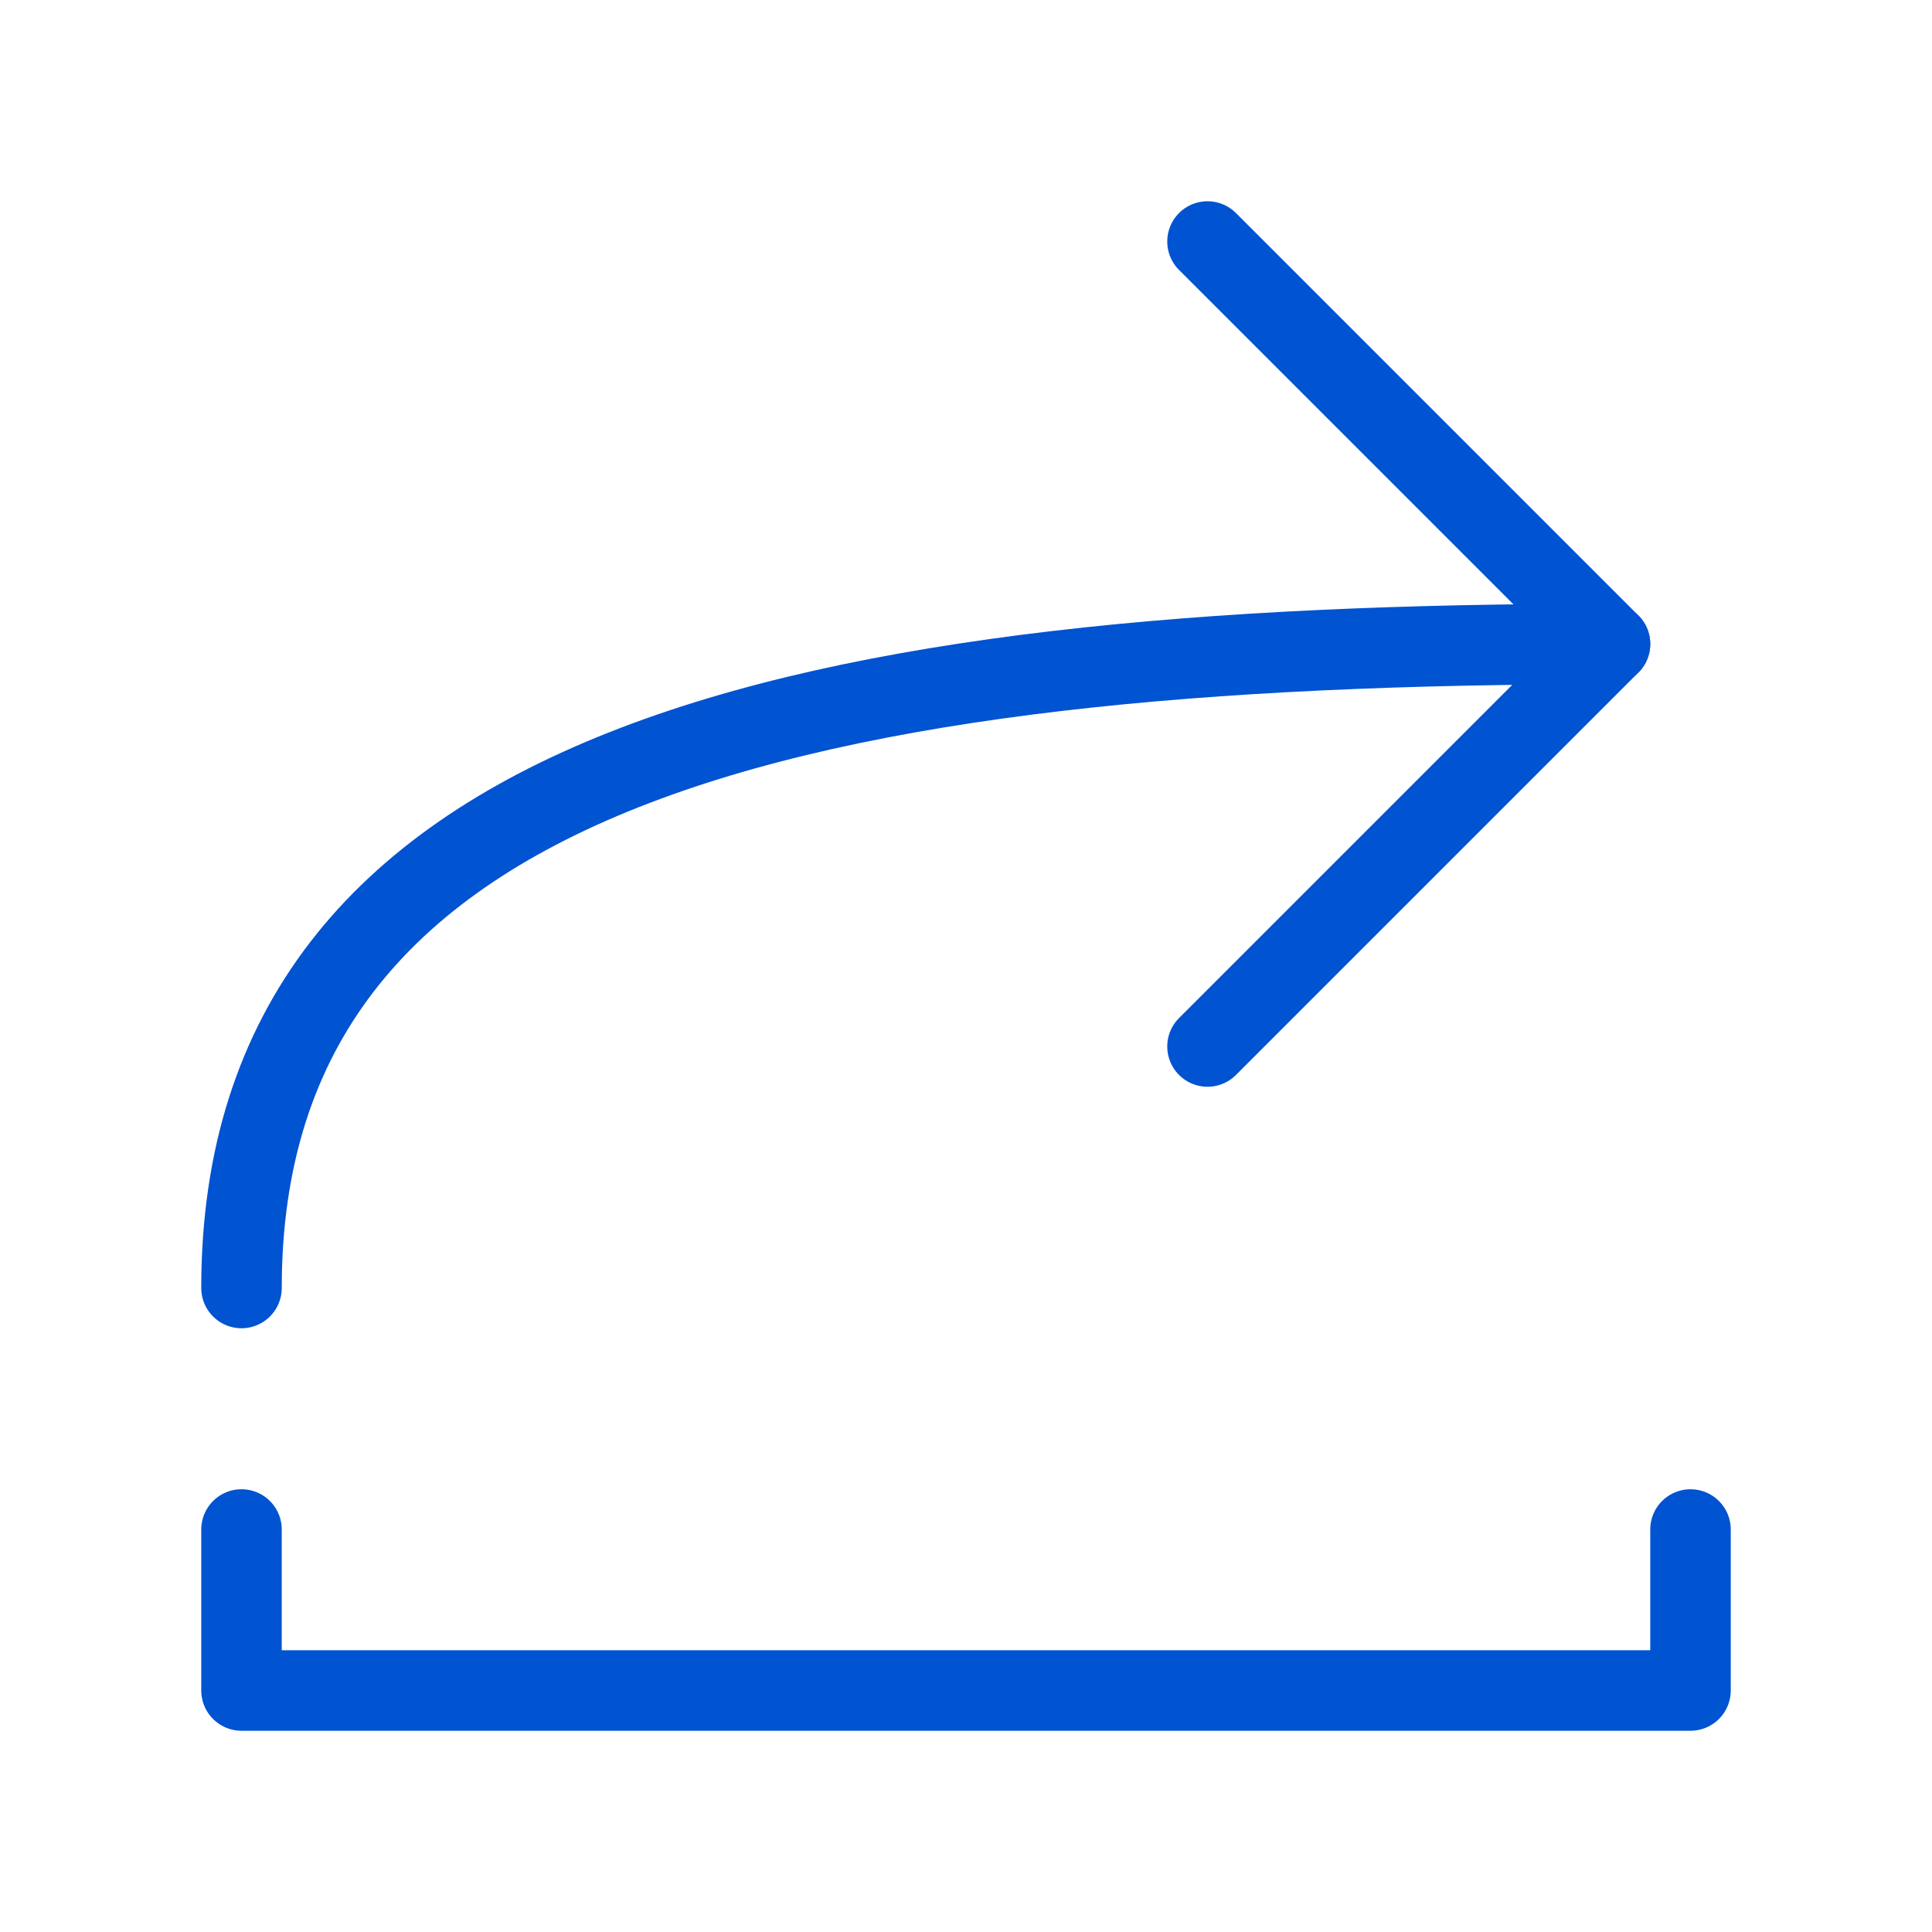
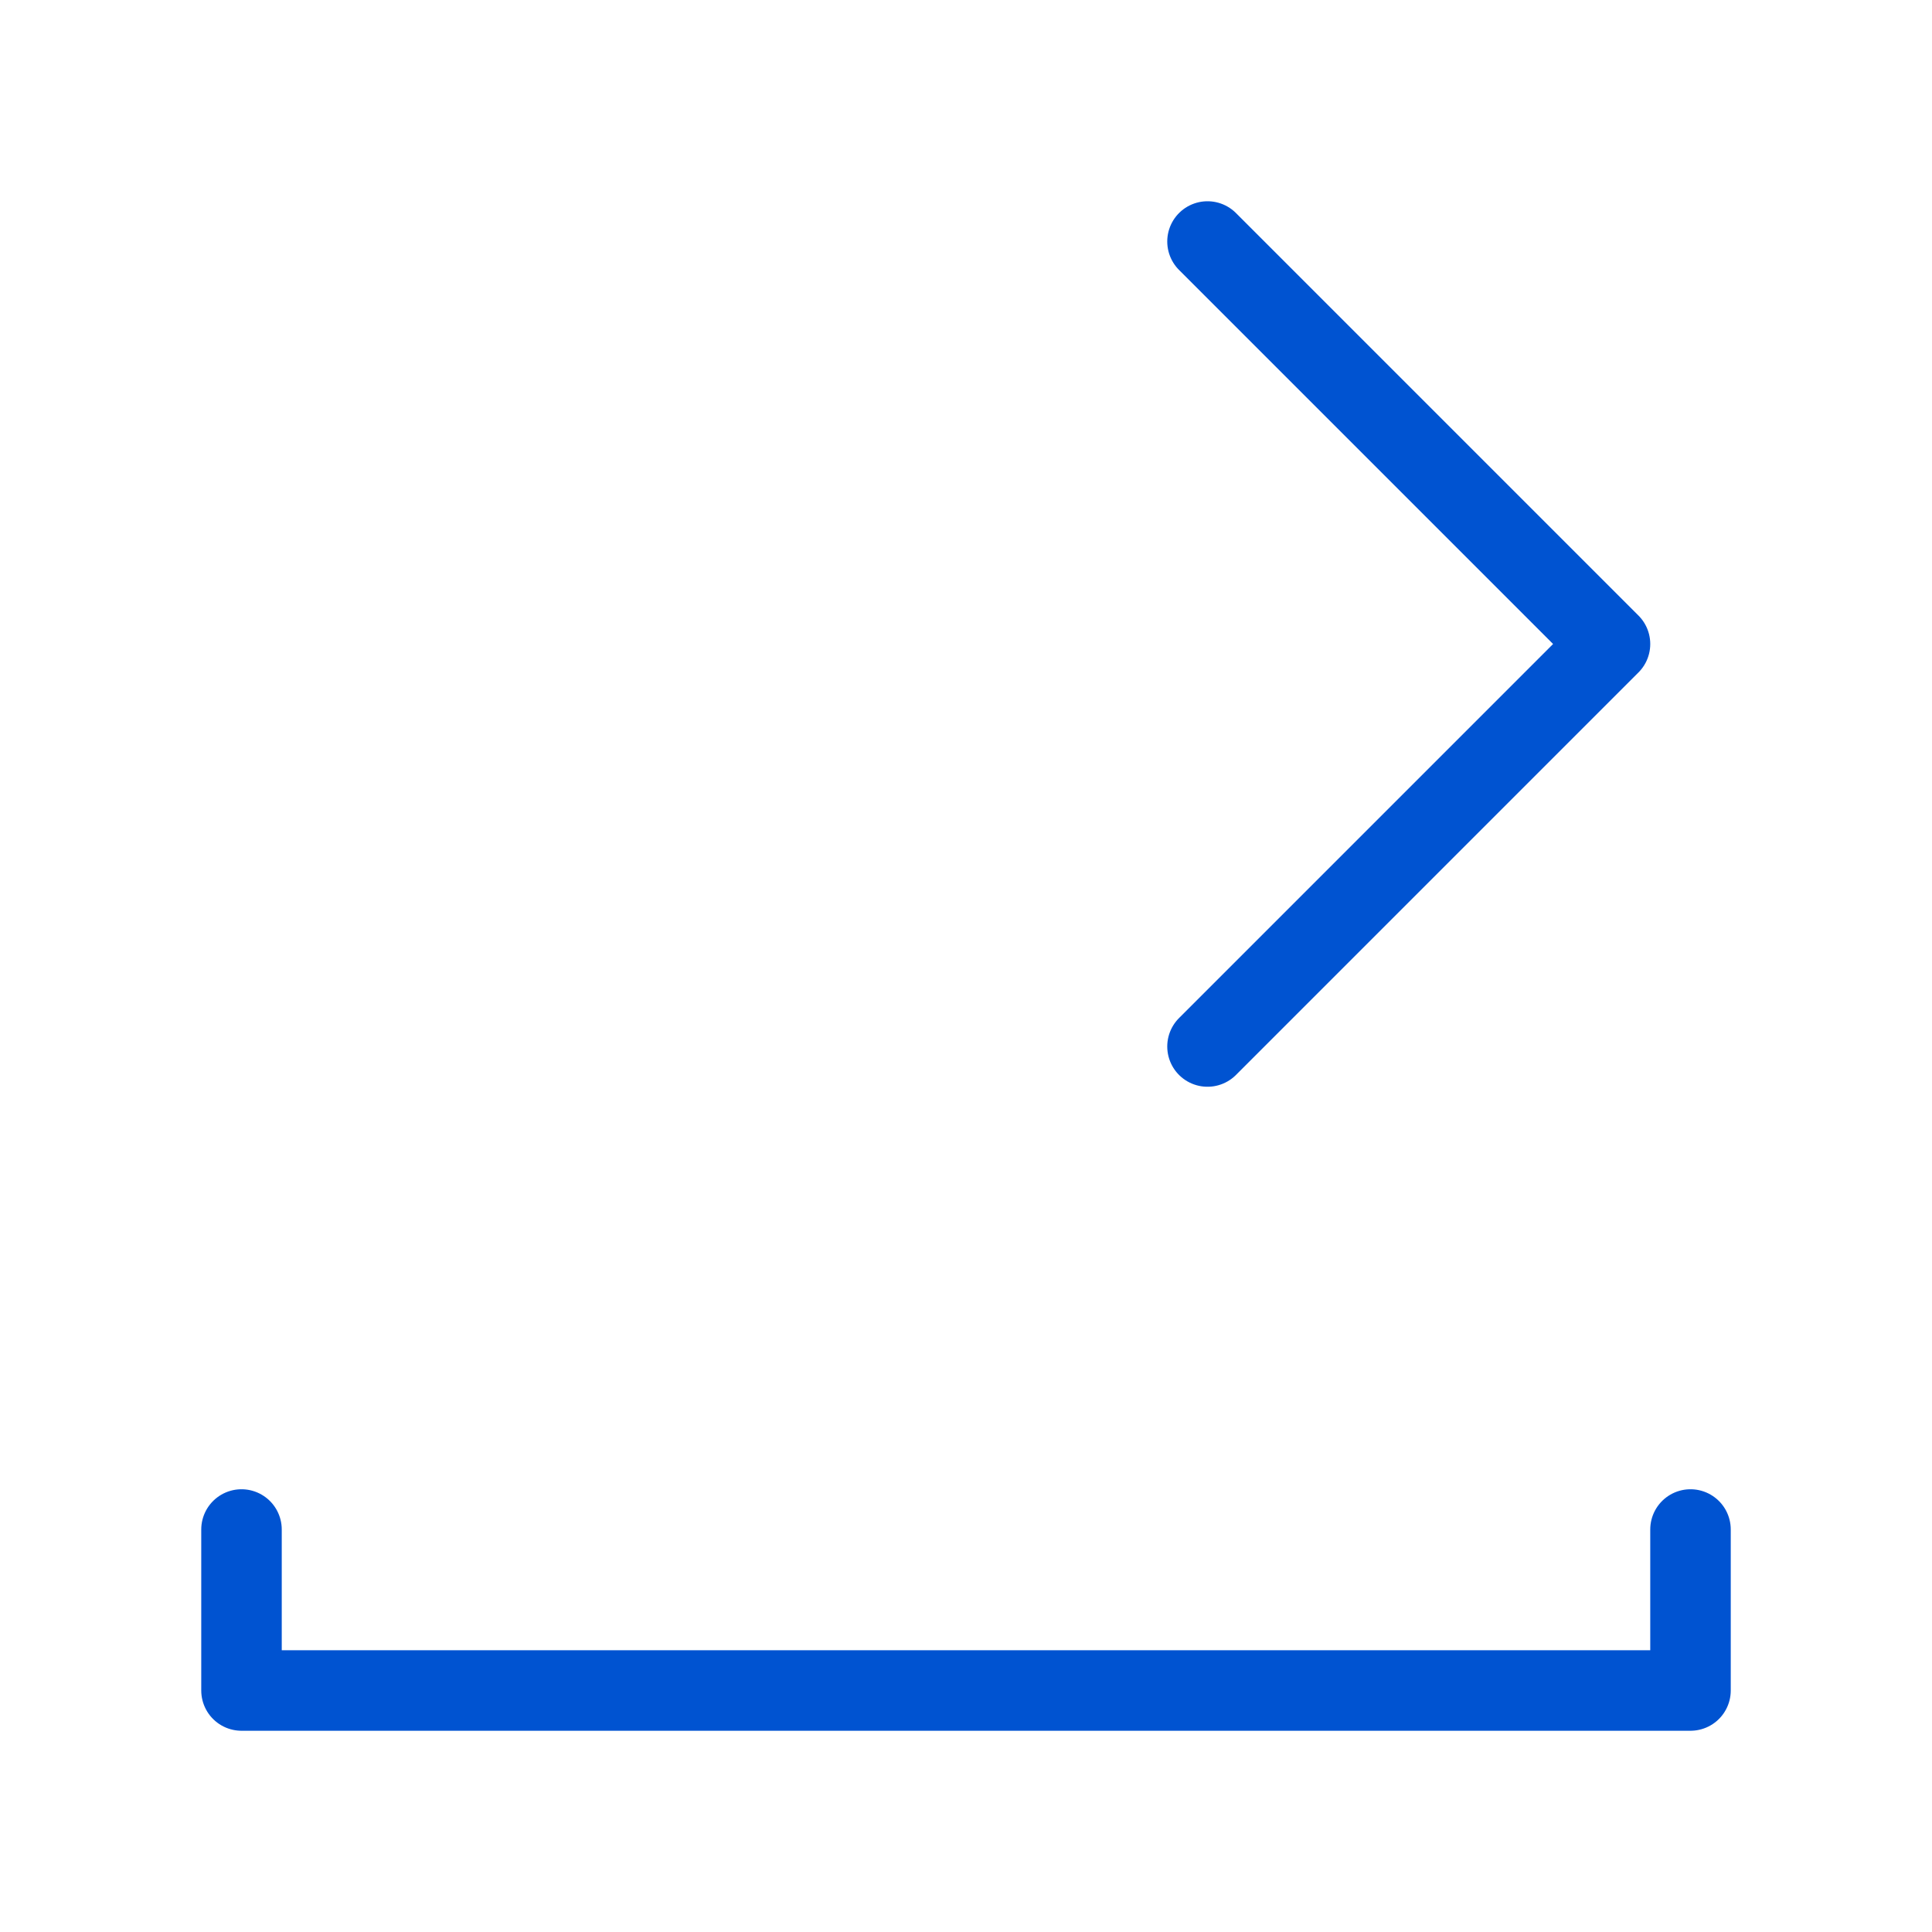
<svg xmlns="http://www.w3.org/2000/svg" width="32" height="32" viewBox="0 0 48 48" fill="none">
  <path d="M42 38V42L6 42L6 38" stroke="#0053D1" stroke-width="2" stroke-linecap="round" stroke-linejoin="round" />
  <path d="M30 6L40 16L30 26" stroke="#0053D1" stroke-width="2" stroke-linecap="round" stroke-linejoin="round" />
-   <path d="M40 16C20 16 6 19 6 32" stroke="#0053D1" stroke-width="2" stroke-linecap="round" stroke-linejoin="round" />
</svg>